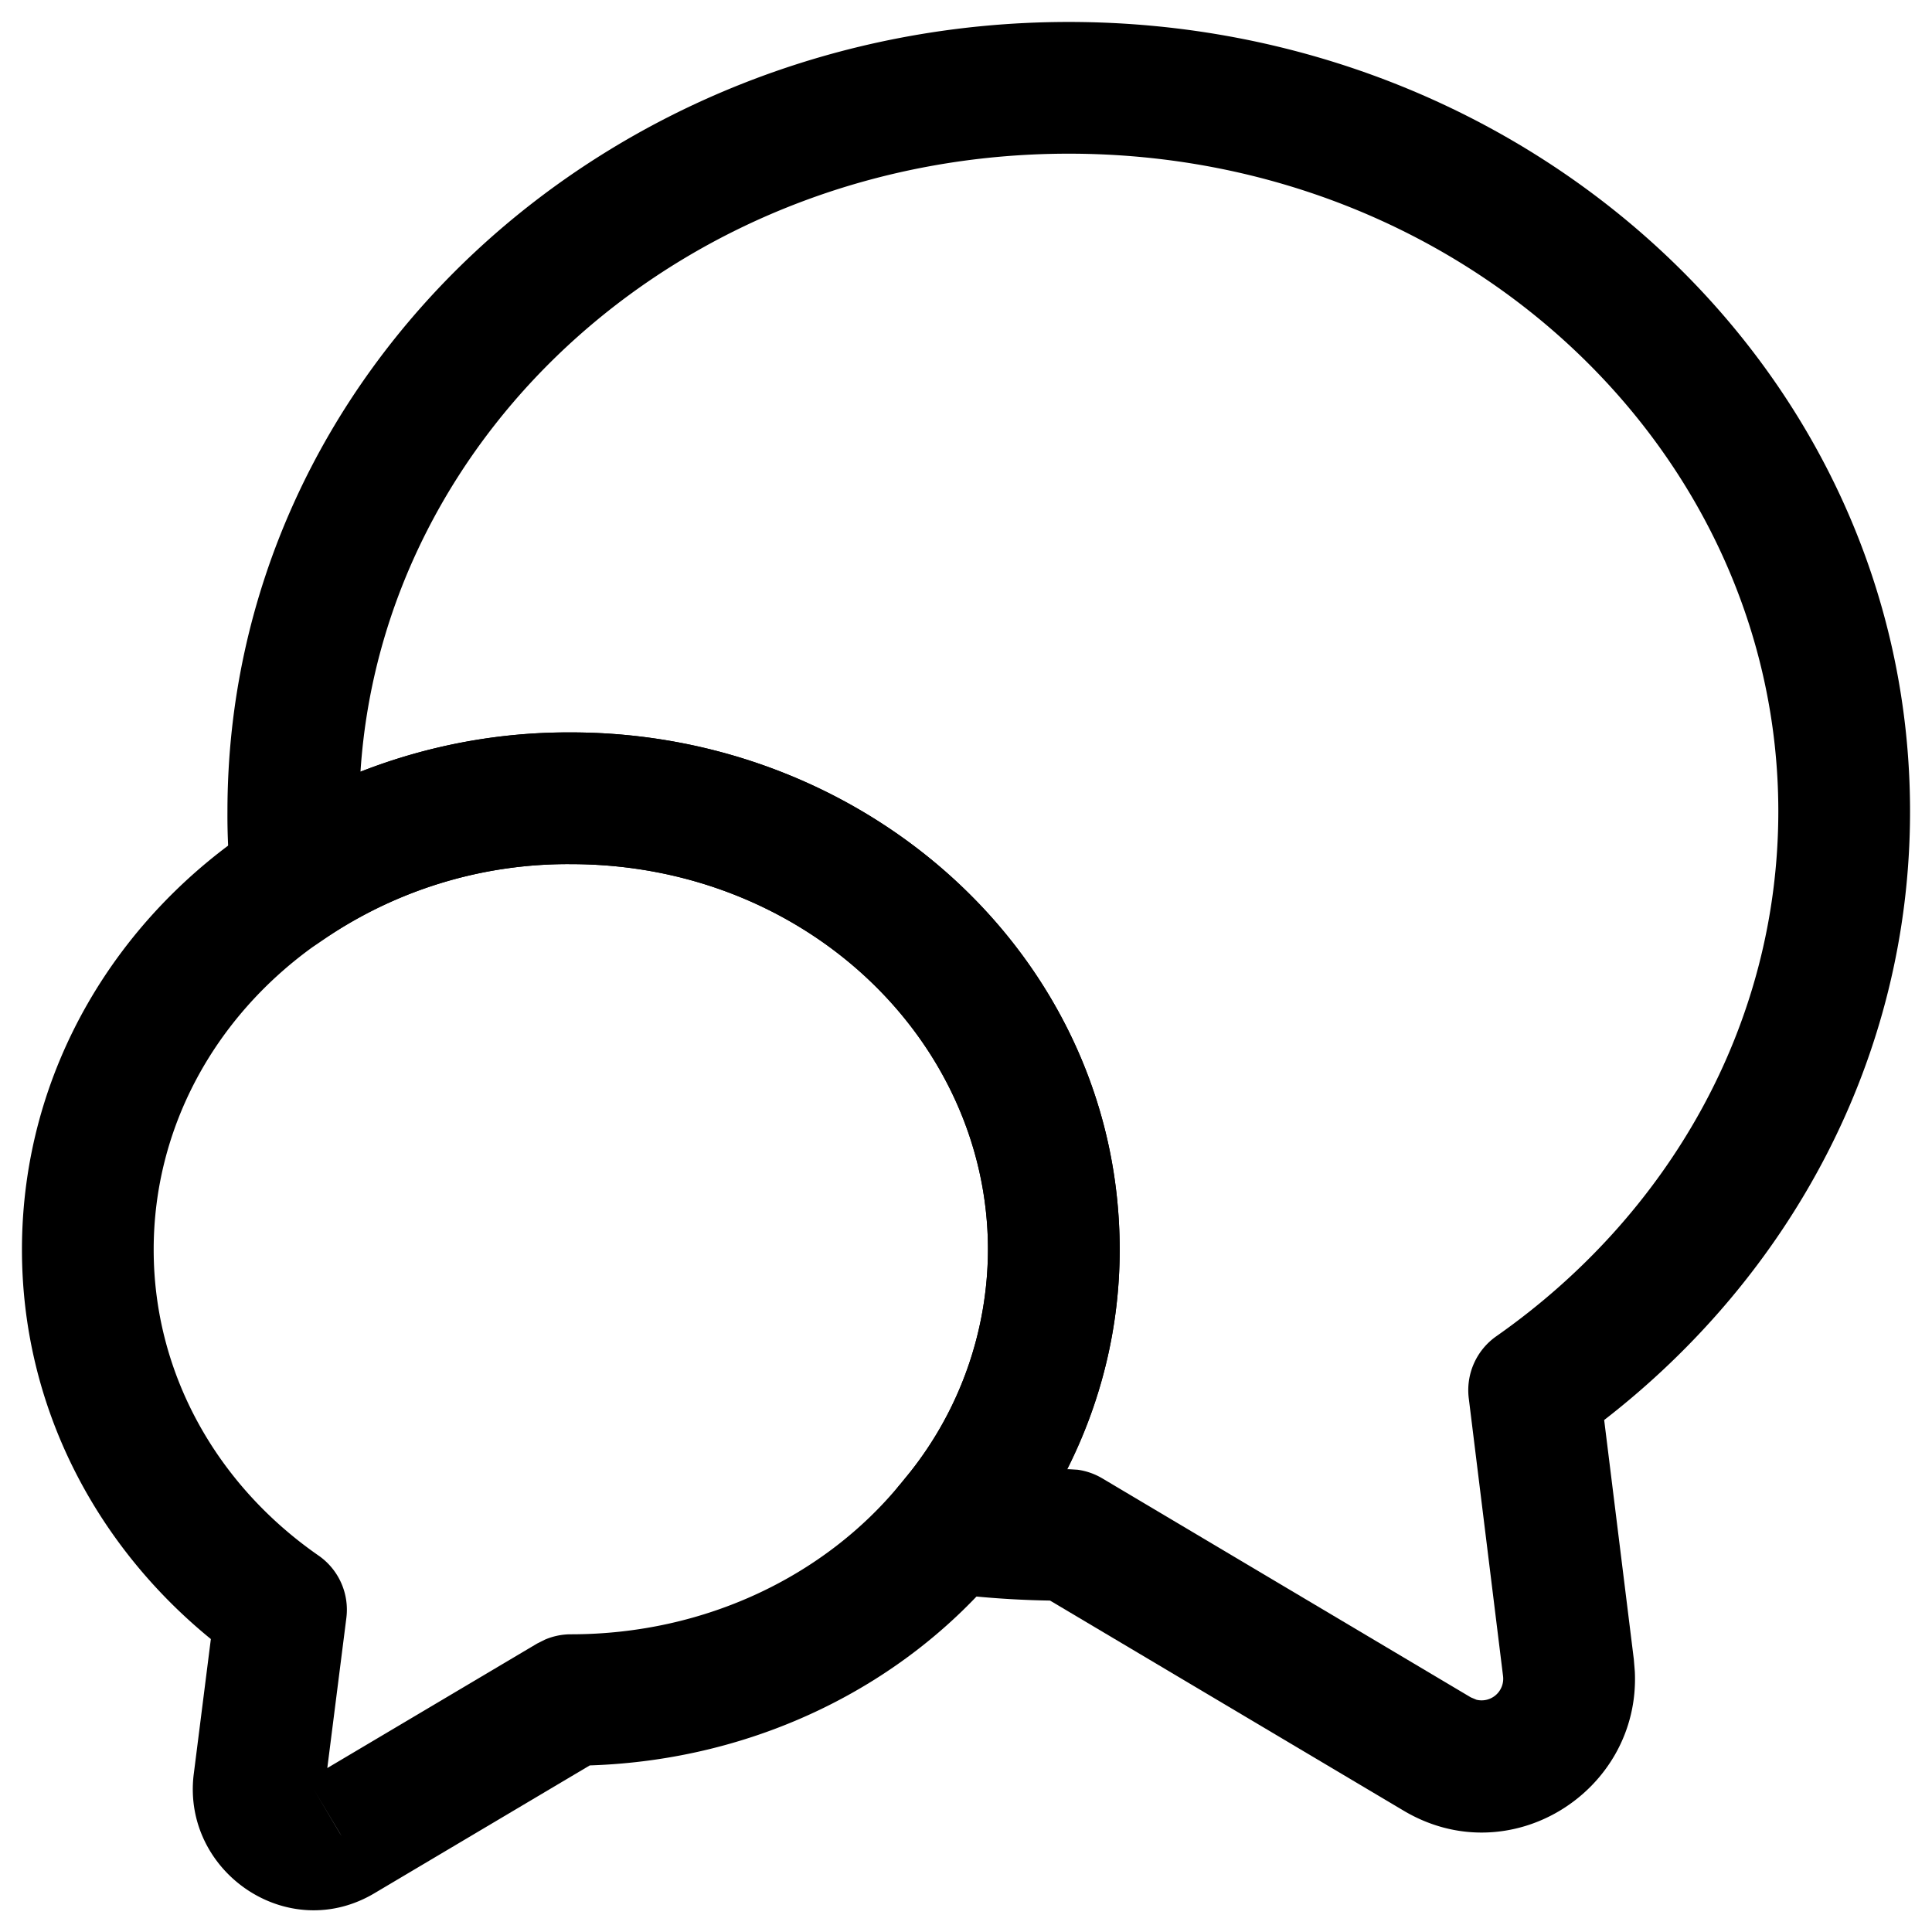
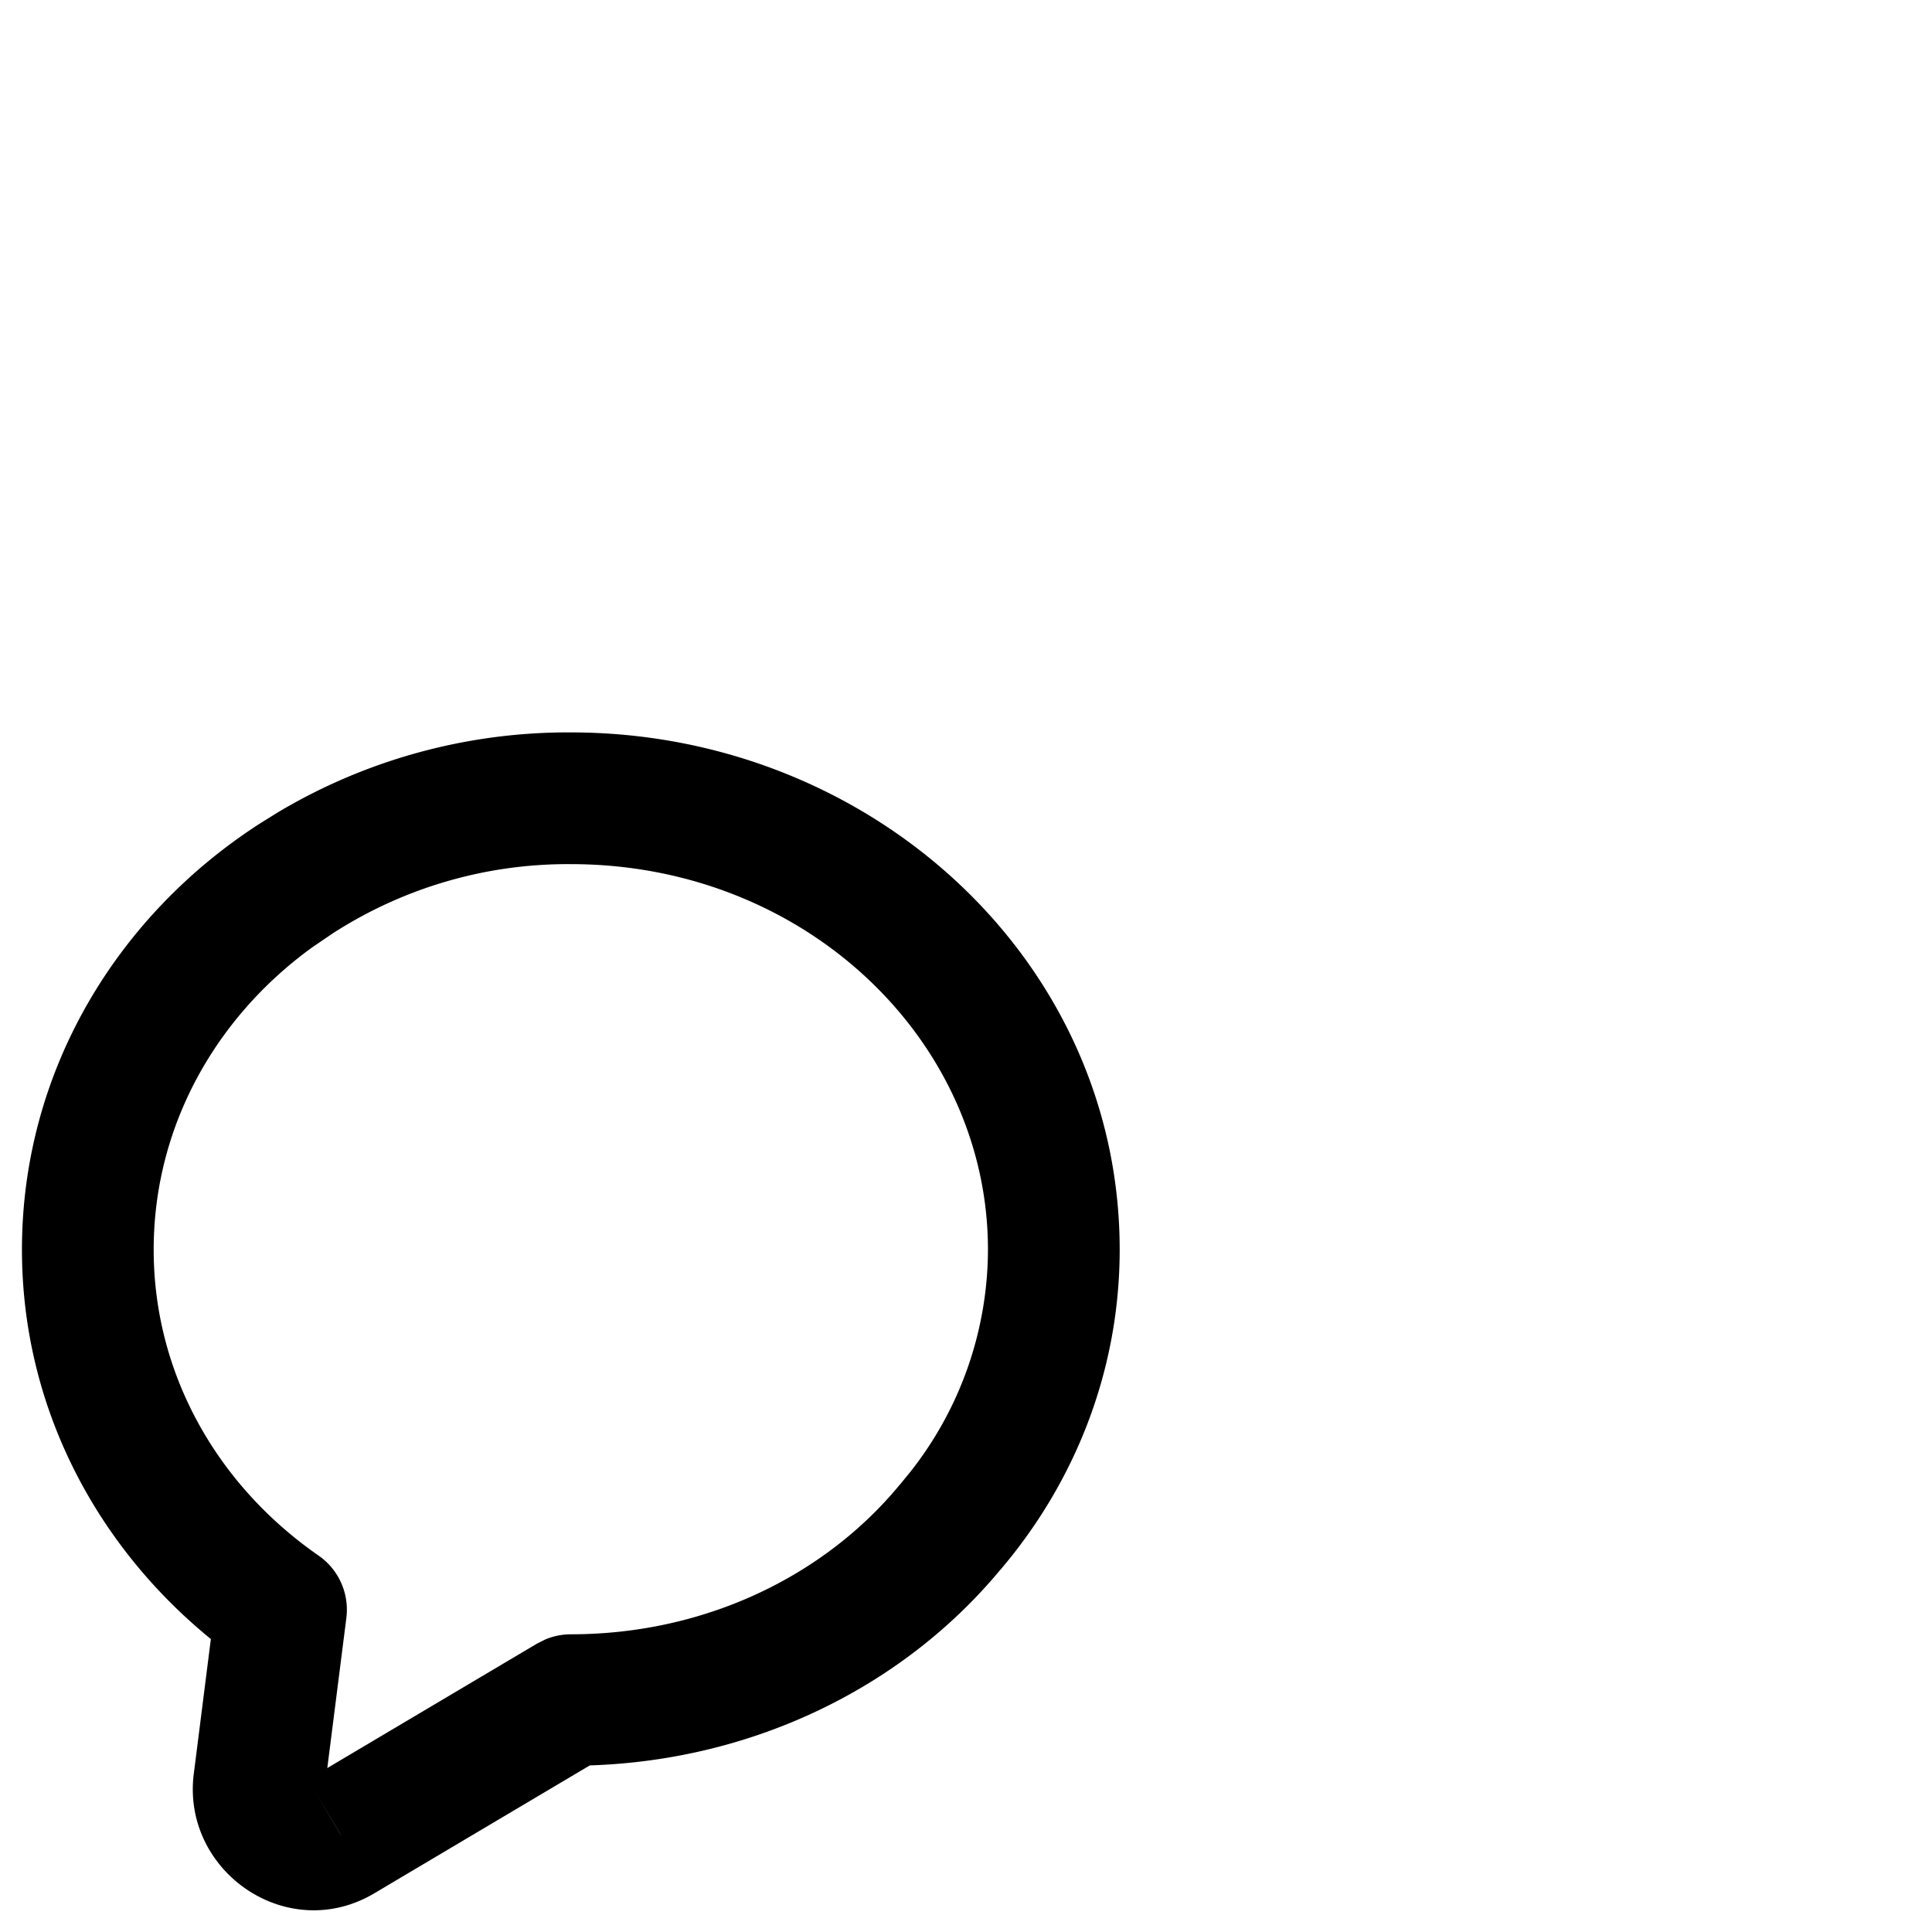
<svg xmlns="http://www.w3.org/2000/svg" width="22" height="22" fill="currentColor" viewBox="0 0 22 22">
-   <path d="M20.25 9.24c0-4.088-3.565-7.49-8.08-7.49-4.347 0-7.813 3.154-8.065 7.037A6.538 6.538 0 0 1 6.5 8.34c3.406 0 6.25 2.59 6.25 5.89 0 .895-.217 1.742-.599 2.5h.019l.1.006a.75.75 0 0 1 .283.099l4.19 2.49.005.003.064.027a.246.246 0 0 0 .303-.273l-.39-3.16a.75.75 0 0 1 .314-.706c1.96-1.374 3.21-3.544 3.211-5.976Zm1.5 0c0 2.809-1.371 5.294-3.483 6.93l.338 2.728v.002l.011.134c.065 1.366-1.425 2.31-2.64 1.58l-4.019-2.388a10.8 10.8 0 0 1-.88-.05l-.358-.043-.1-.02a.75.75 0 0 1-.37-1.209l.115-.141a4.096 4.096 0 0 0 .886-2.533c0-2.378-2.076-4.39-4.75-4.39a4.935 4.935 0 0 0-2.71.788.75.75 0 0 1-1.155-.538L3.38 10l-.001-.001-.744.09a7.086 7.086 0 0 1-.045-.849c0-5.012 4.335-8.99 9.58-8.99s9.58 3.978 9.58 8.99Z" />
  <path d="M11.25 14.23c0-2.379-2.076-4.39-4.75-4.39a4.935 4.935 0 0 0-2.71.788l-.006.004-.228.155c-1.112.806-1.806 2.054-1.806 3.443 0 1.413.722 2.682 1.878 3.484a.75.75 0 0 1 .316.71l-.217 1.709 2.39-1.418.09-.045a.75.75 0 0 1 .293-.06c1.542 0 2.897-.675 3.741-1.698l.008-.008.115-.141a4.097 4.097 0 0 0 .886-2.533Zm-7.384 6.64.024.038-.316-.53.292.492Zm8.884-6.641c0 1.38-.51 2.65-1.358 3.646h-.001c-1.095 1.321-2.787 2.167-4.675 2.228l-2.443 1.45c-.992.599-2.198-.236-2.068-1.342l.001-.007.195-1.54C1.09 17.596.25 16.012.25 14.23c0-2.037 1.088-3.813 2.72-4.859l.193-.12A6.449 6.449 0 0 1 6.5 8.34c3.406 0 6.25 2.589 6.25 5.89Z" />
</svg>